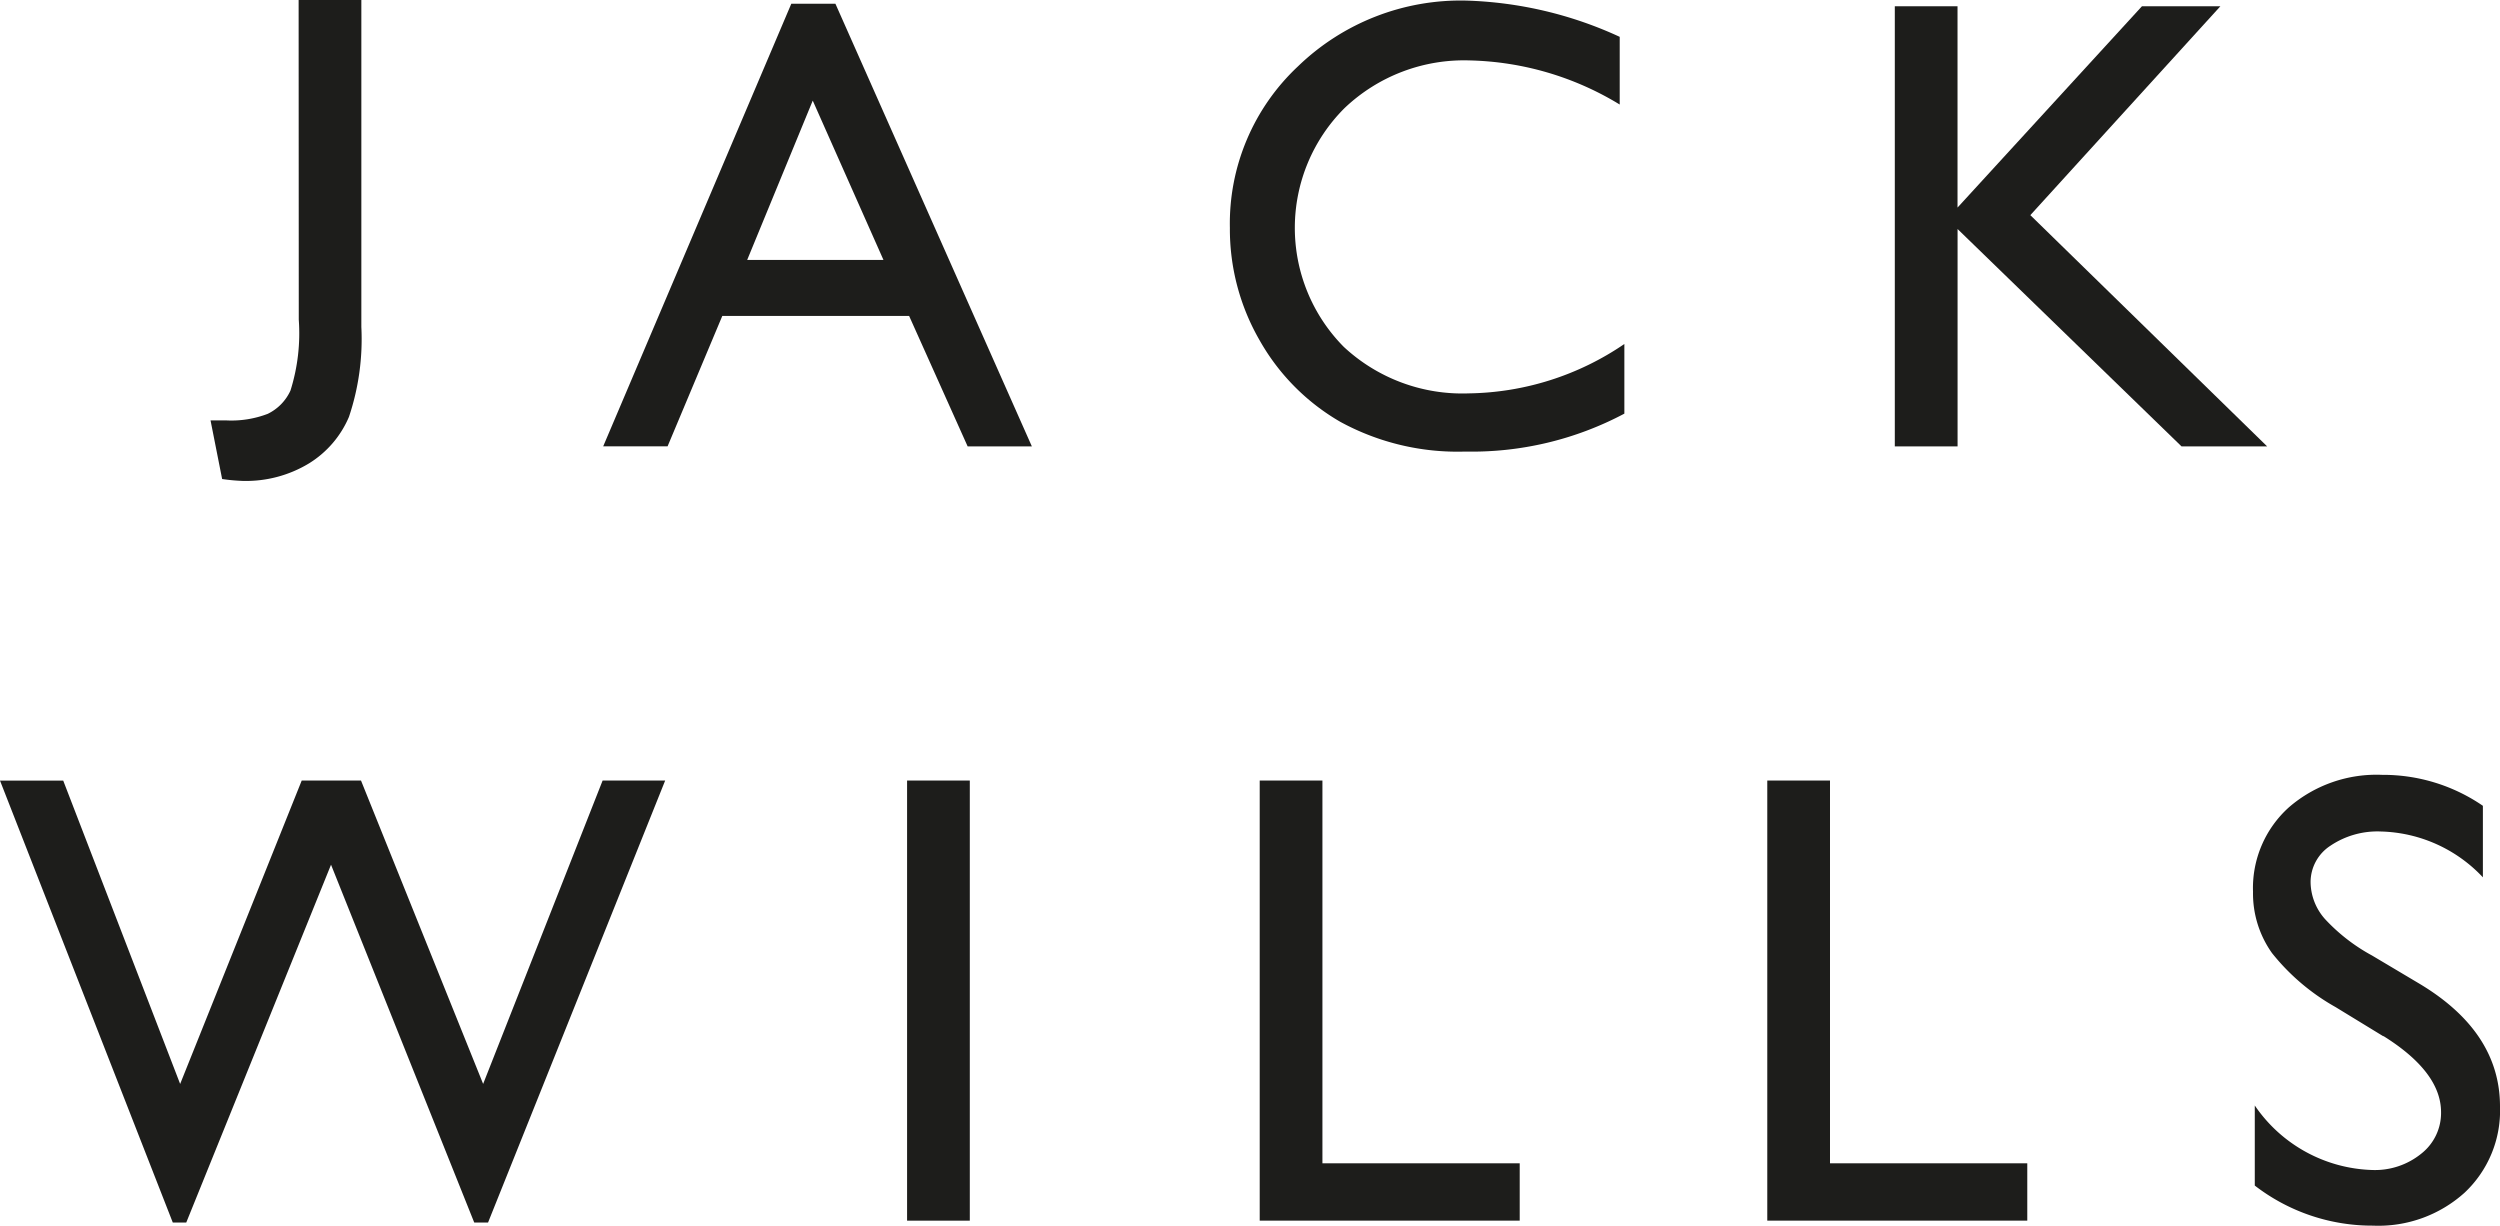
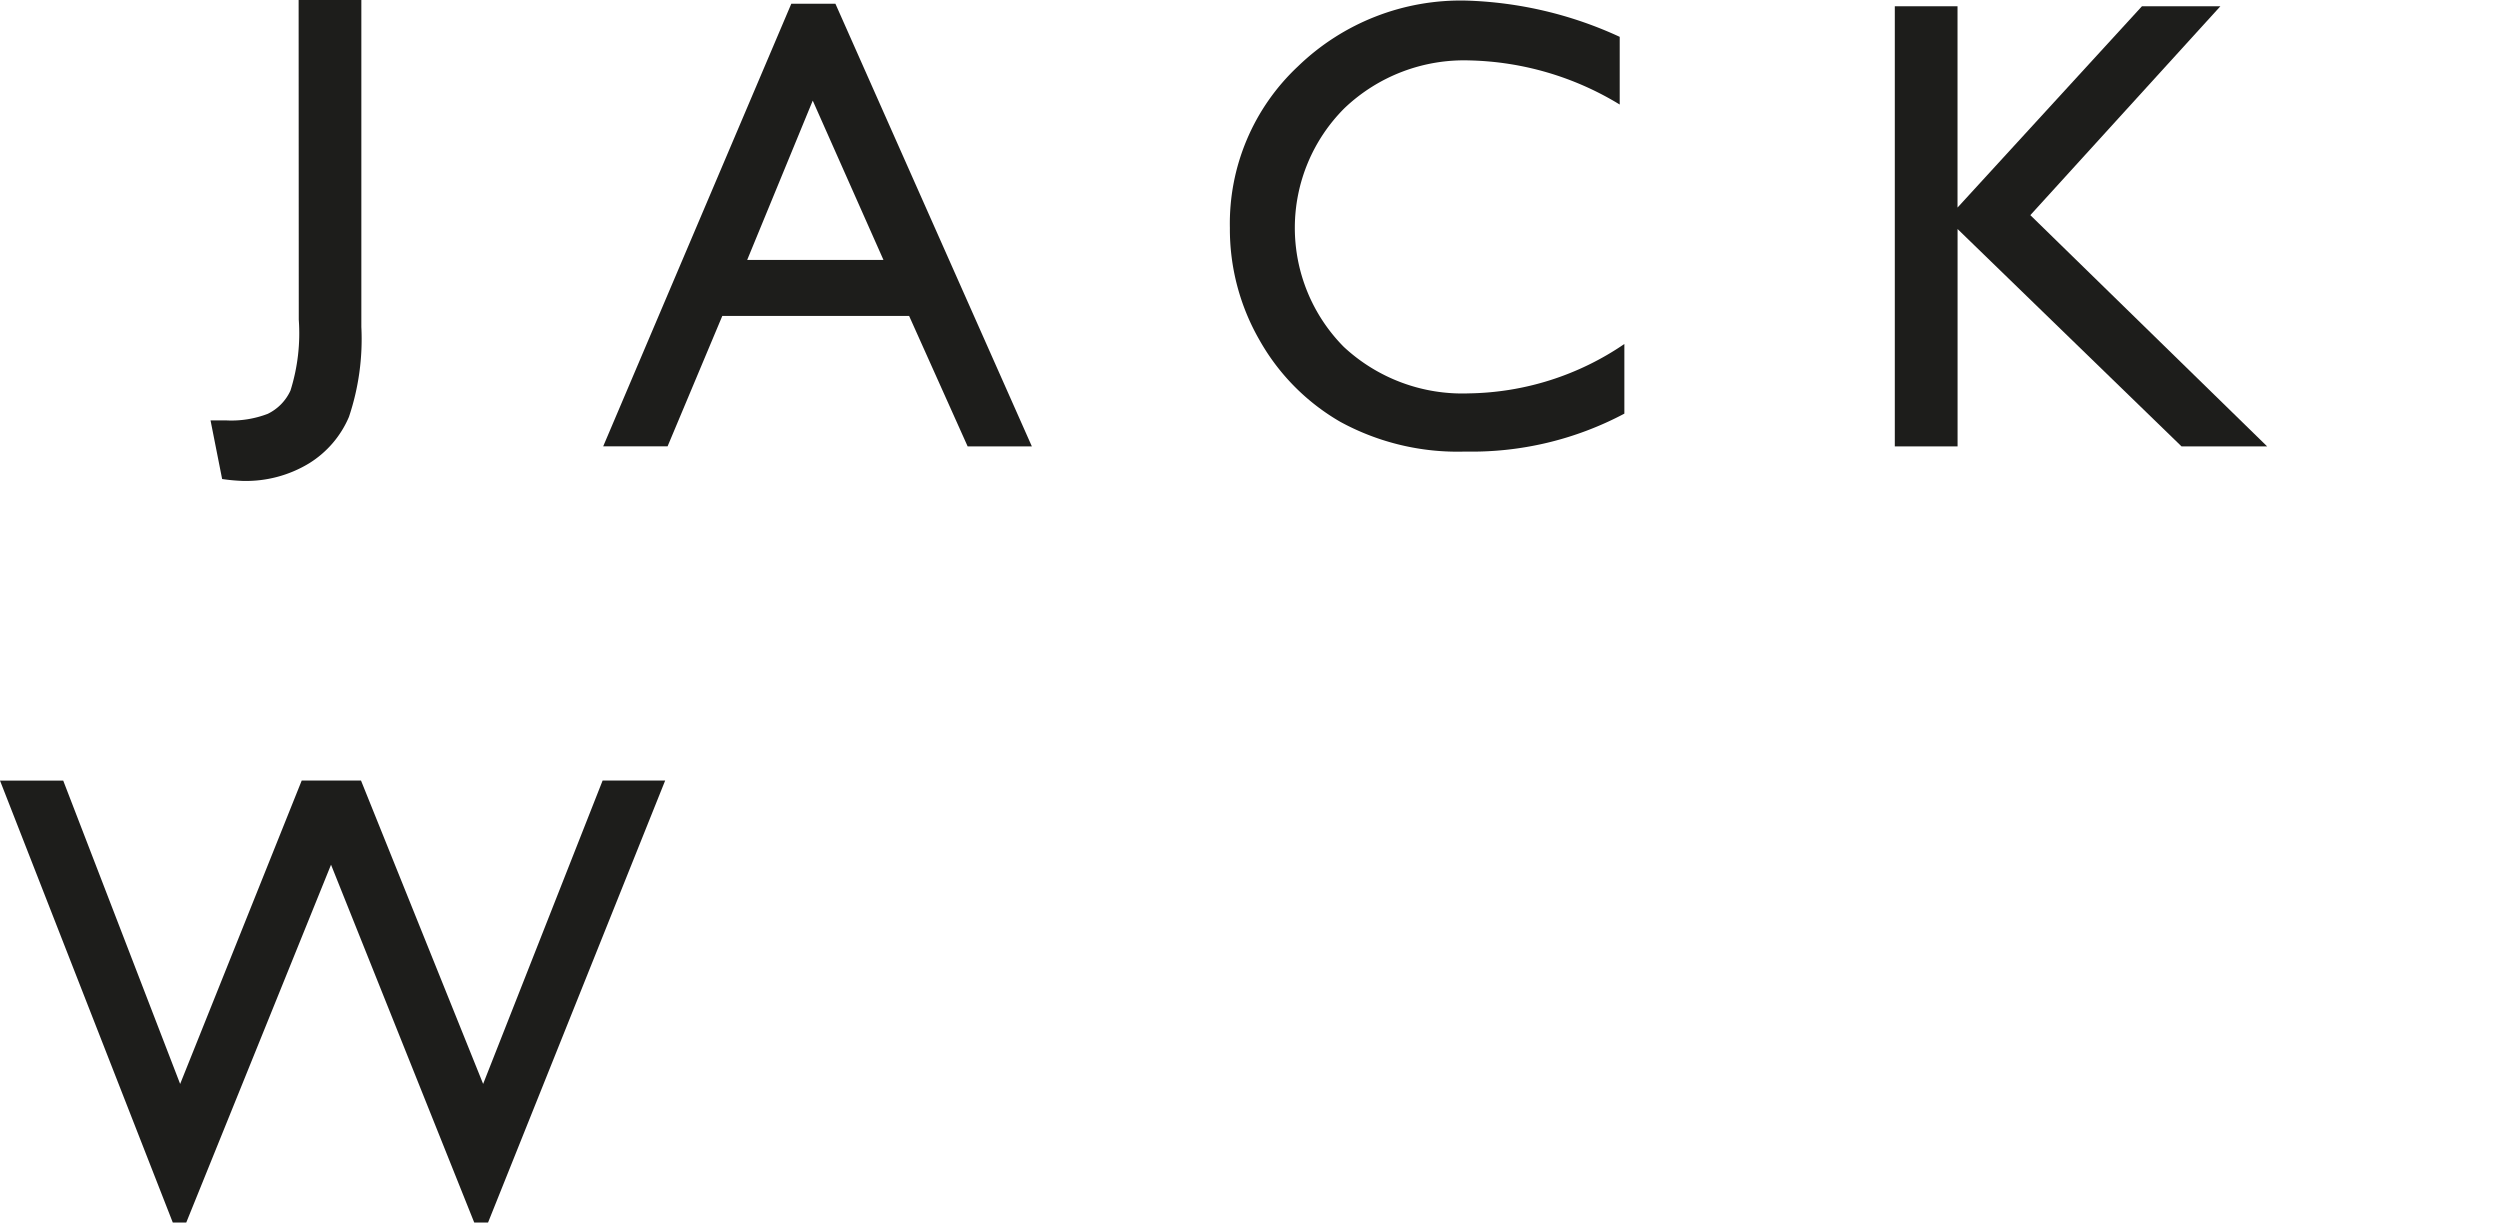
<svg xmlns="http://www.w3.org/2000/svg" id="Jack-Wills" width="102" height="50.01" viewBox="0 0 102 50.01">
  <path id="Path_2522" data-name="Path 2522" d="M89.2,39.5h2.559V52.838a9.969,9.969,0,0,1-.505,3.669,4.121,4.121,0,0,1-1.632,1.9,4.964,4.964,0,0,1-2.712.714,7.449,7.449,0,0,1-.831-.077l-.473-2.391h.652a4.142,4.142,0,0,0,1.683-.269,1.958,1.958,0,0,0,.927-.951,7.789,7.789,0,0,0,.338-2.892Z" transform="translate(-77.016 -39.5)" fill="#1d1d1b" />
  <path id="Path_2523" data-name="Path 2523" d="M196.915,40.49h1.8l8.015,18.06h-2.62l-2.388-5.323H194.1l-2.233,5.321H189.24Zm3.76,10.452-2.885-6.5-2.675,6.5Z" transform="translate(-164.63 -40.337)" fill="#1d1d1b" />
  <path id="Path_2524" data-name="Path 2524" d="M370.775,53.684v2.827a13.272,13.272,0,0,1-6.5,1.548,9.986,9.986,0,0,1-5.08-1.208,8.873,8.873,0,0,1-3.3-3.329,9.073,9.073,0,0,1-1.215-4.589,8.784,8.784,0,0,1,2.782-6.594,9.547,9.547,0,0,1,6.865-2.68,16.047,16.047,0,0,1,6.258,1.479V43.9a12.273,12.273,0,0,0-6.129-1.8,7.071,7.071,0,0,0-5.1,1.948,6.9,6.9,0,0,0-.031,9.737,7.1,7.1,0,0,0,5.1,1.9,11.531,11.531,0,0,0,6.347-2.013" transform="translate(-304.501 -39.635)" fill="#1d1d1b" />
  <path id="Path_2525" data-name="Path 2525" d="M540.314,41.15h3.2l-7.754,8.523,9.661,9.434h-3.493l-9.137-8.868v8.868H530.23V41.15h2.559v8.214Z" transform="translate(-452.922 -40.895)" fill="#1d1d1b" />
  <path id="Path_2526" data-name="Path 2526" d="M54.587,245.19h2.552l-7.227,18.034h-.563l-5.843-14.6-5.907,14.6H37.05L30,245.192h2.579l4.771,12.377L42.31,245.19h2.419l4.983,12.378Z" transform="translate(-30 -213.344)" fill="#1d1d1b" />
-   <rect id="Rectangle_1027" data-name="Rectangle 1027" width="2.559" height="17.957" transform="translate(37.009 31.846)" fill="#1d1d1b" />
-   <path id="Path_2527" data-name="Path 2527" d="M362.56,245.19h2.559v15.617h8.049v2.339H362.56Z" transform="translate(-311.164 -213.344)" fill="#1d1d1b" />
-   <path id="Path_2528" data-name="Path 2528" d="M496.56,245.19h2.559v15.617h8.049v2.339H496.56Z" transform="translate(-424.455 -213.344)" fill="#1d1d1b" />
-   <path id="Path_2529" data-name="Path 2529" d="M630.088,254.355l-1.944-1.188a8.845,8.845,0,0,1-2.6-2.209,4.2,4.2,0,0,1-.773-2.5,4.426,4.426,0,0,1,1.465-3.445,5.46,5.46,0,0,1,3.806-1.324,7.18,7.18,0,0,1,4.108,1.263v2.918A5.909,5.909,0,0,0,629.987,246a3.43,3.43,0,0,0-2.06.582,1.771,1.771,0,0,0-.807,1.486,2.3,2.3,0,0,0,.594,1.511,7.454,7.454,0,0,0,1.91,1.479l1.955,1.163q3.269,1.966,3.269,5a4.593,4.593,0,0,1-1.439,3.51,5.249,5.249,0,0,1-3.743,1.35,7.837,7.837,0,0,1-4.823-1.635v-3.267a6.013,6.013,0,0,0,4.791,2.632,3,3,0,0,0,2.009-.672,2.11,2.11,0,0,0,.8-1.685q0-1.64-2.354-3.11" transform="translate(-532.848 -212.075)" fill="#1d1d1b" />
</svg>